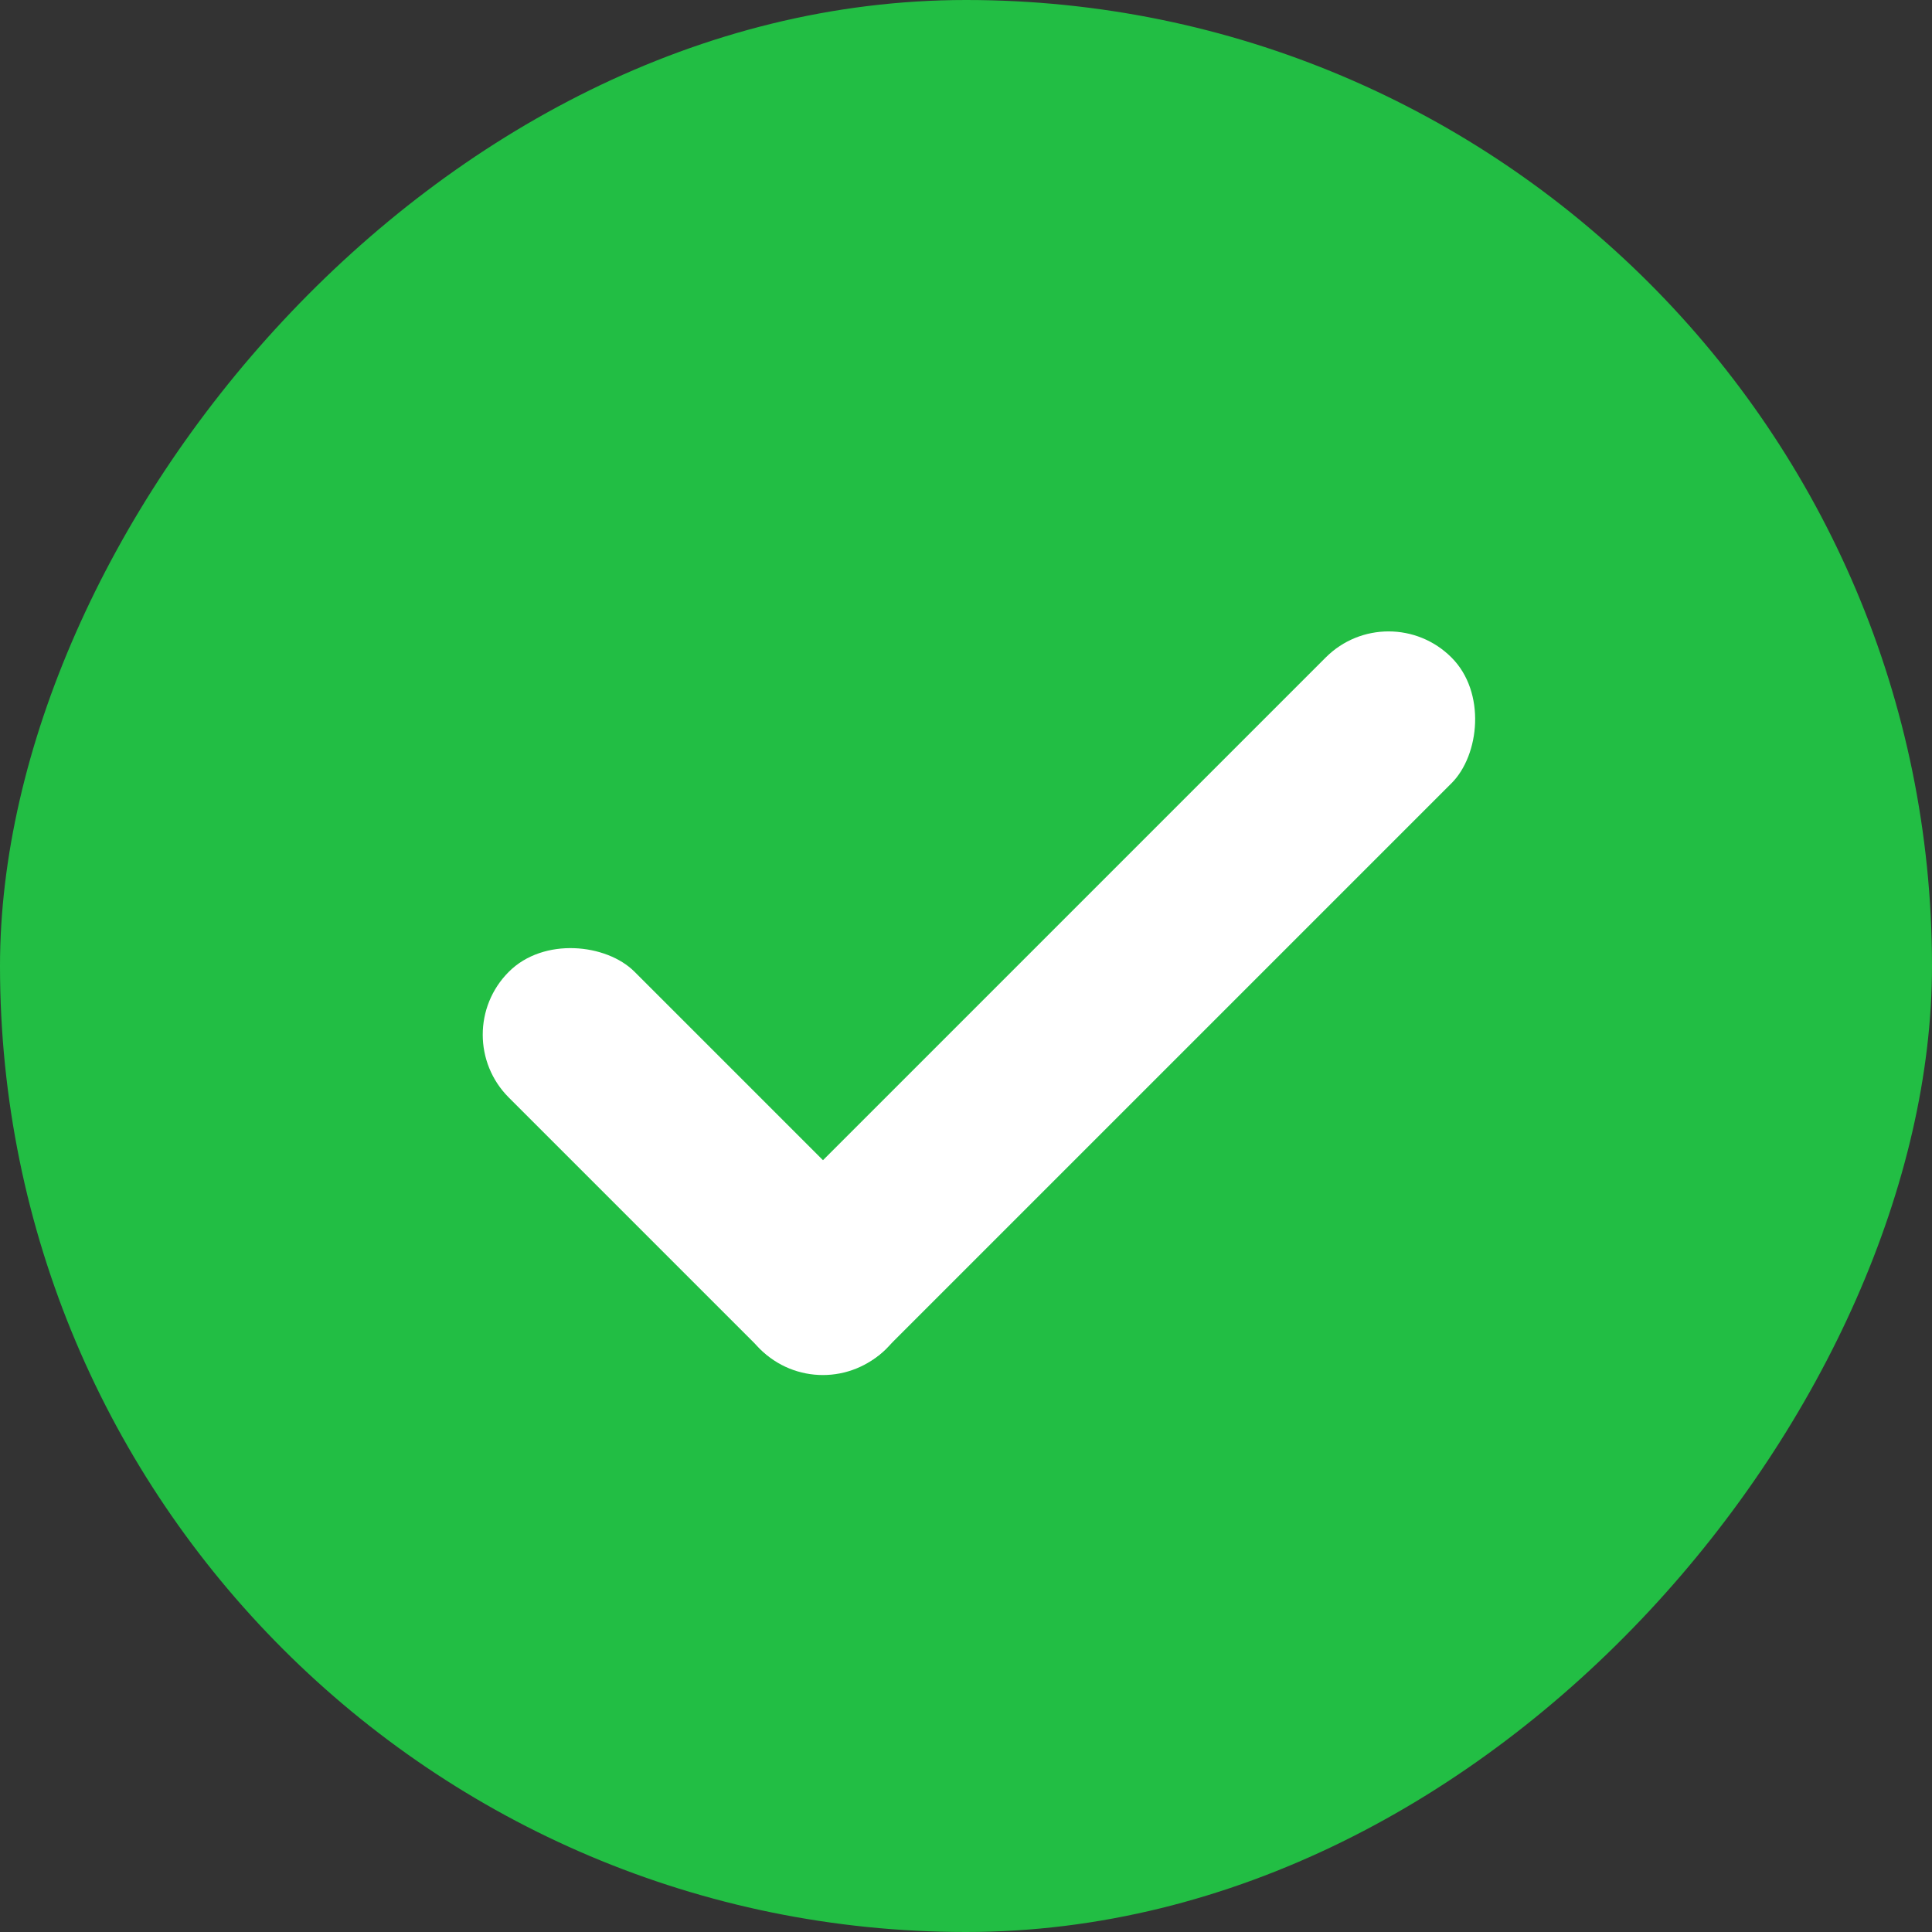
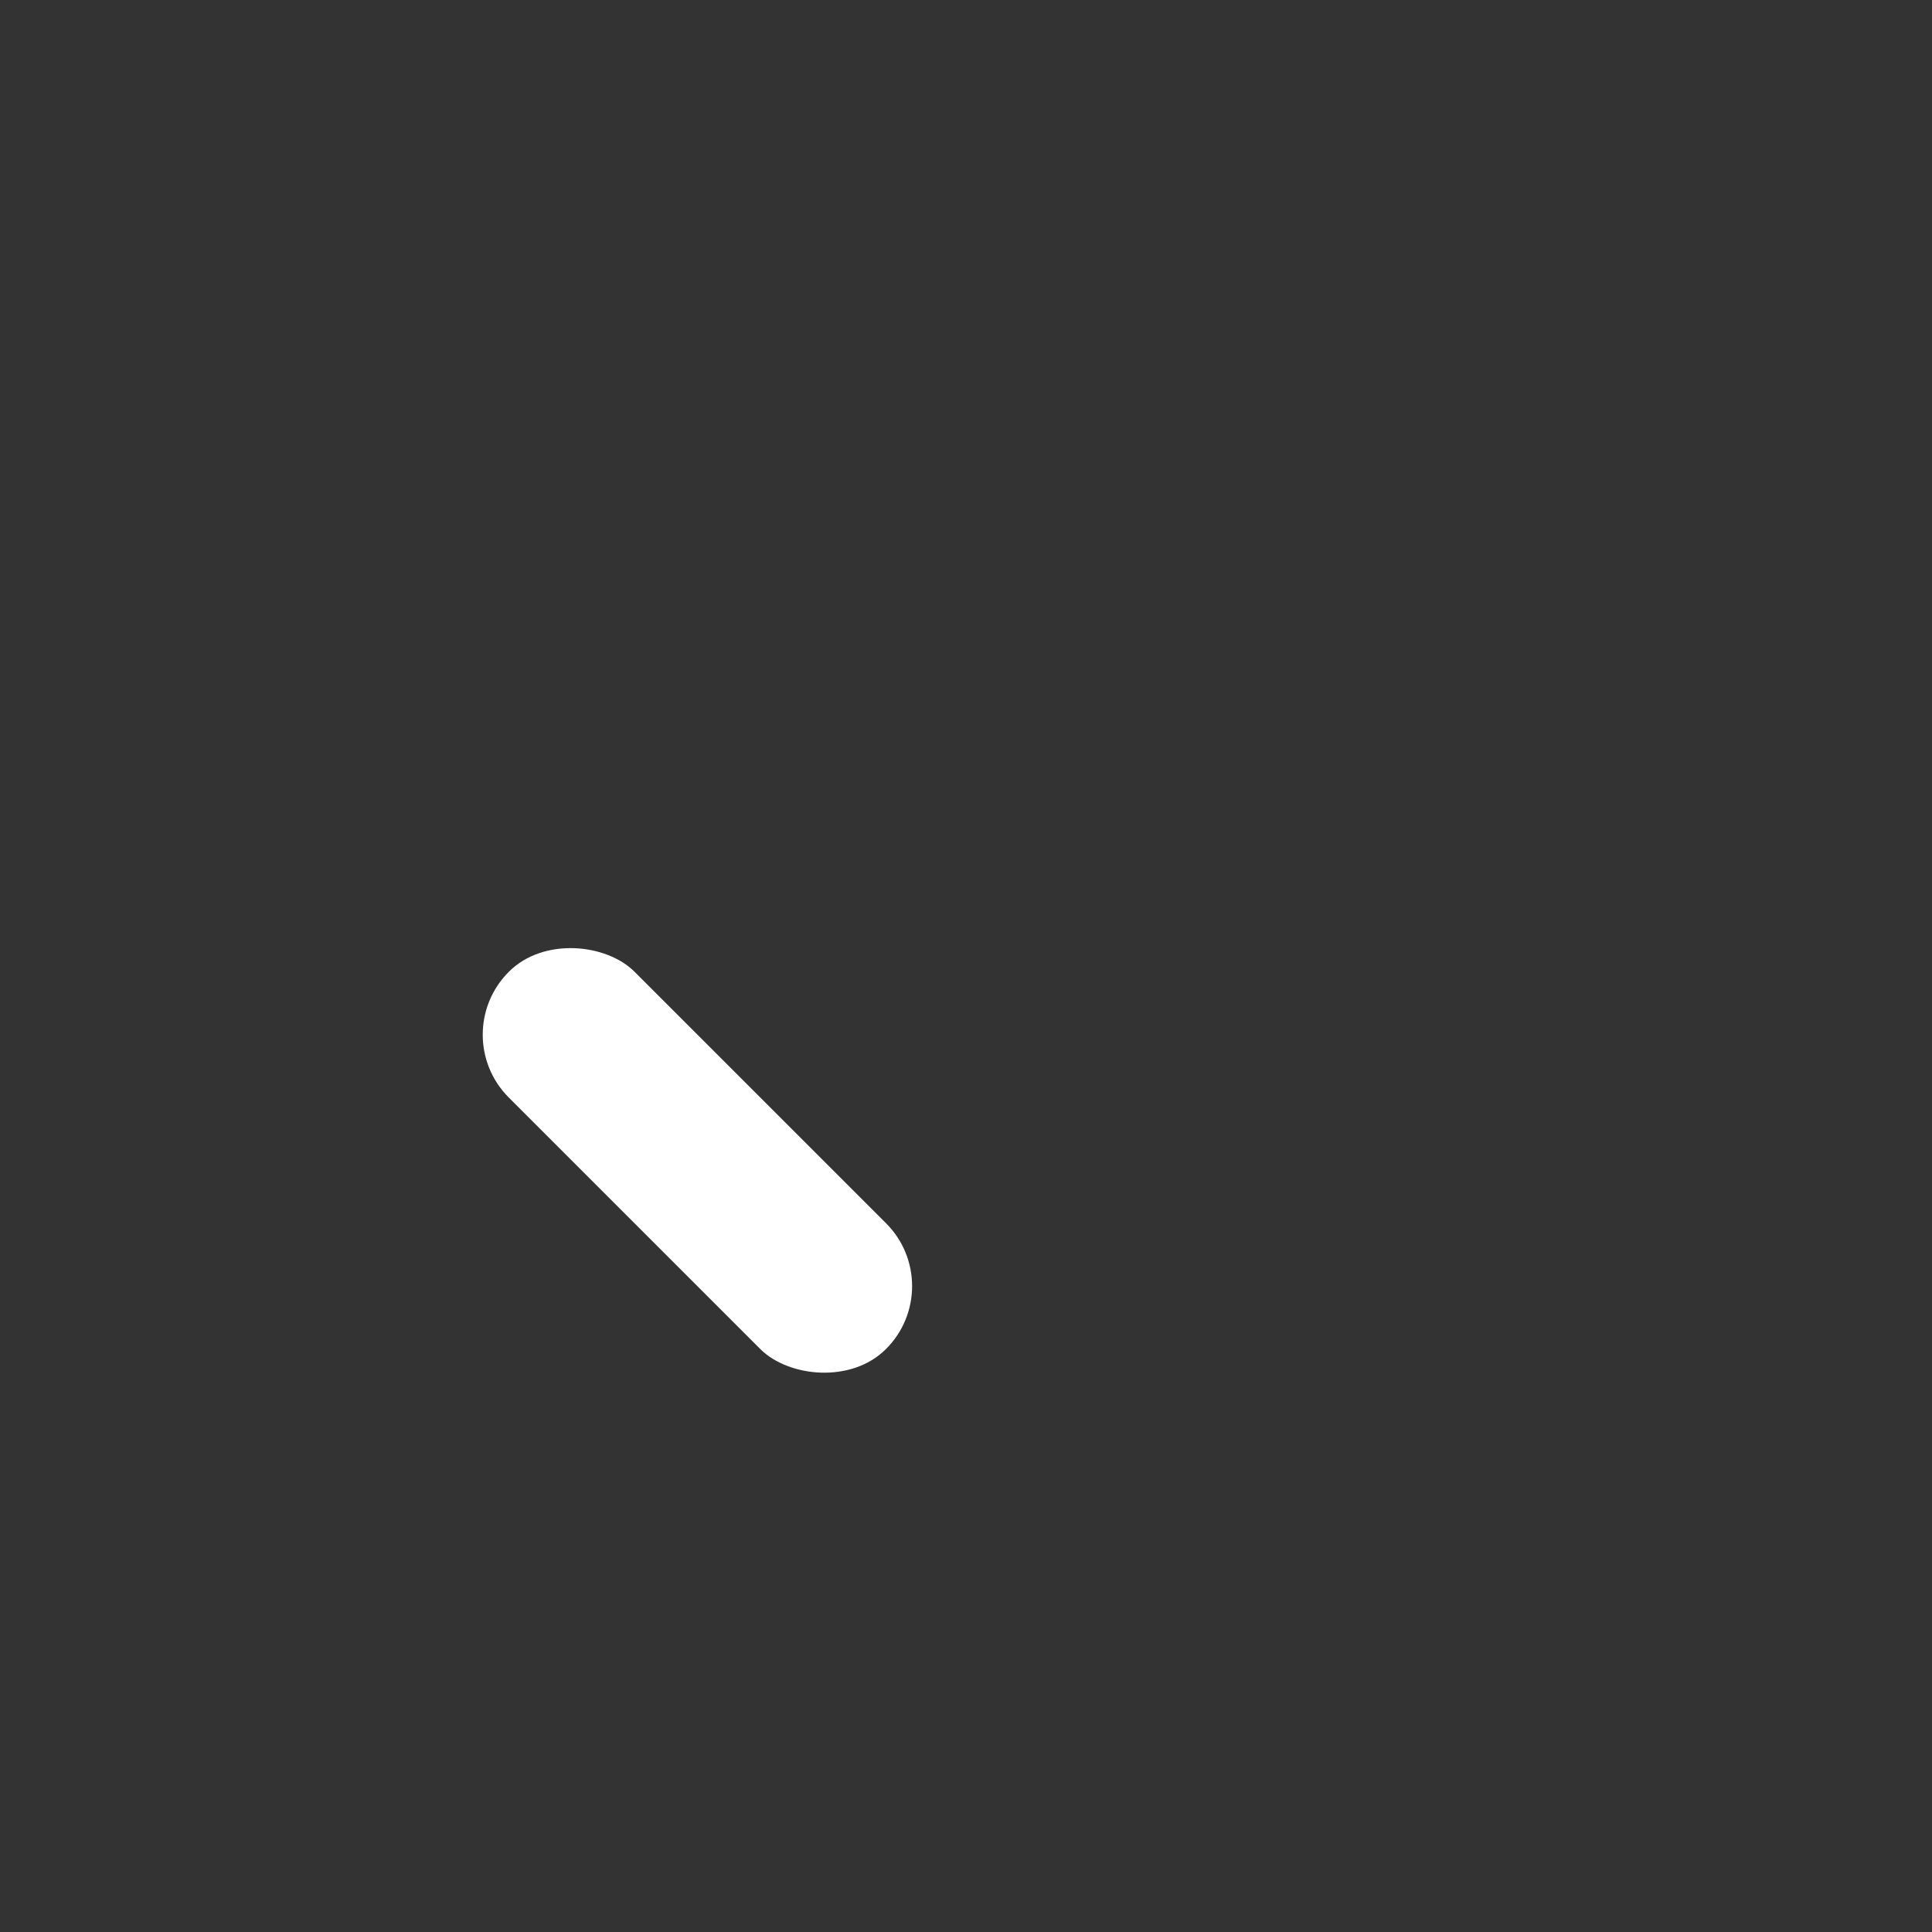
<svg xmlns="http://www.w3.org/2000/svg" width="13" height="13" viewBox="0 0 13 13" fill="none">
  <rect x="0" y="0" width="13" height="13" fill="#333333" stroke="none" />
-   <rect width="13" height="13" rx="6.5" transform="matrix(-1 0 0 1 13 0)" fill="#22BE44" />
  <rect width="1.197" height="3.59" rx="0.598" transform="matrix(-0.707 0.707 -0.707 -0.707 6.385 8.654)" fill="white" />
-   <rect width="1.197" height="6.581" rx="0.598" transform="matrix(-0.707 -0.707 0.707 -0.707 5.537 9.5)" fill="white" />
</svg>